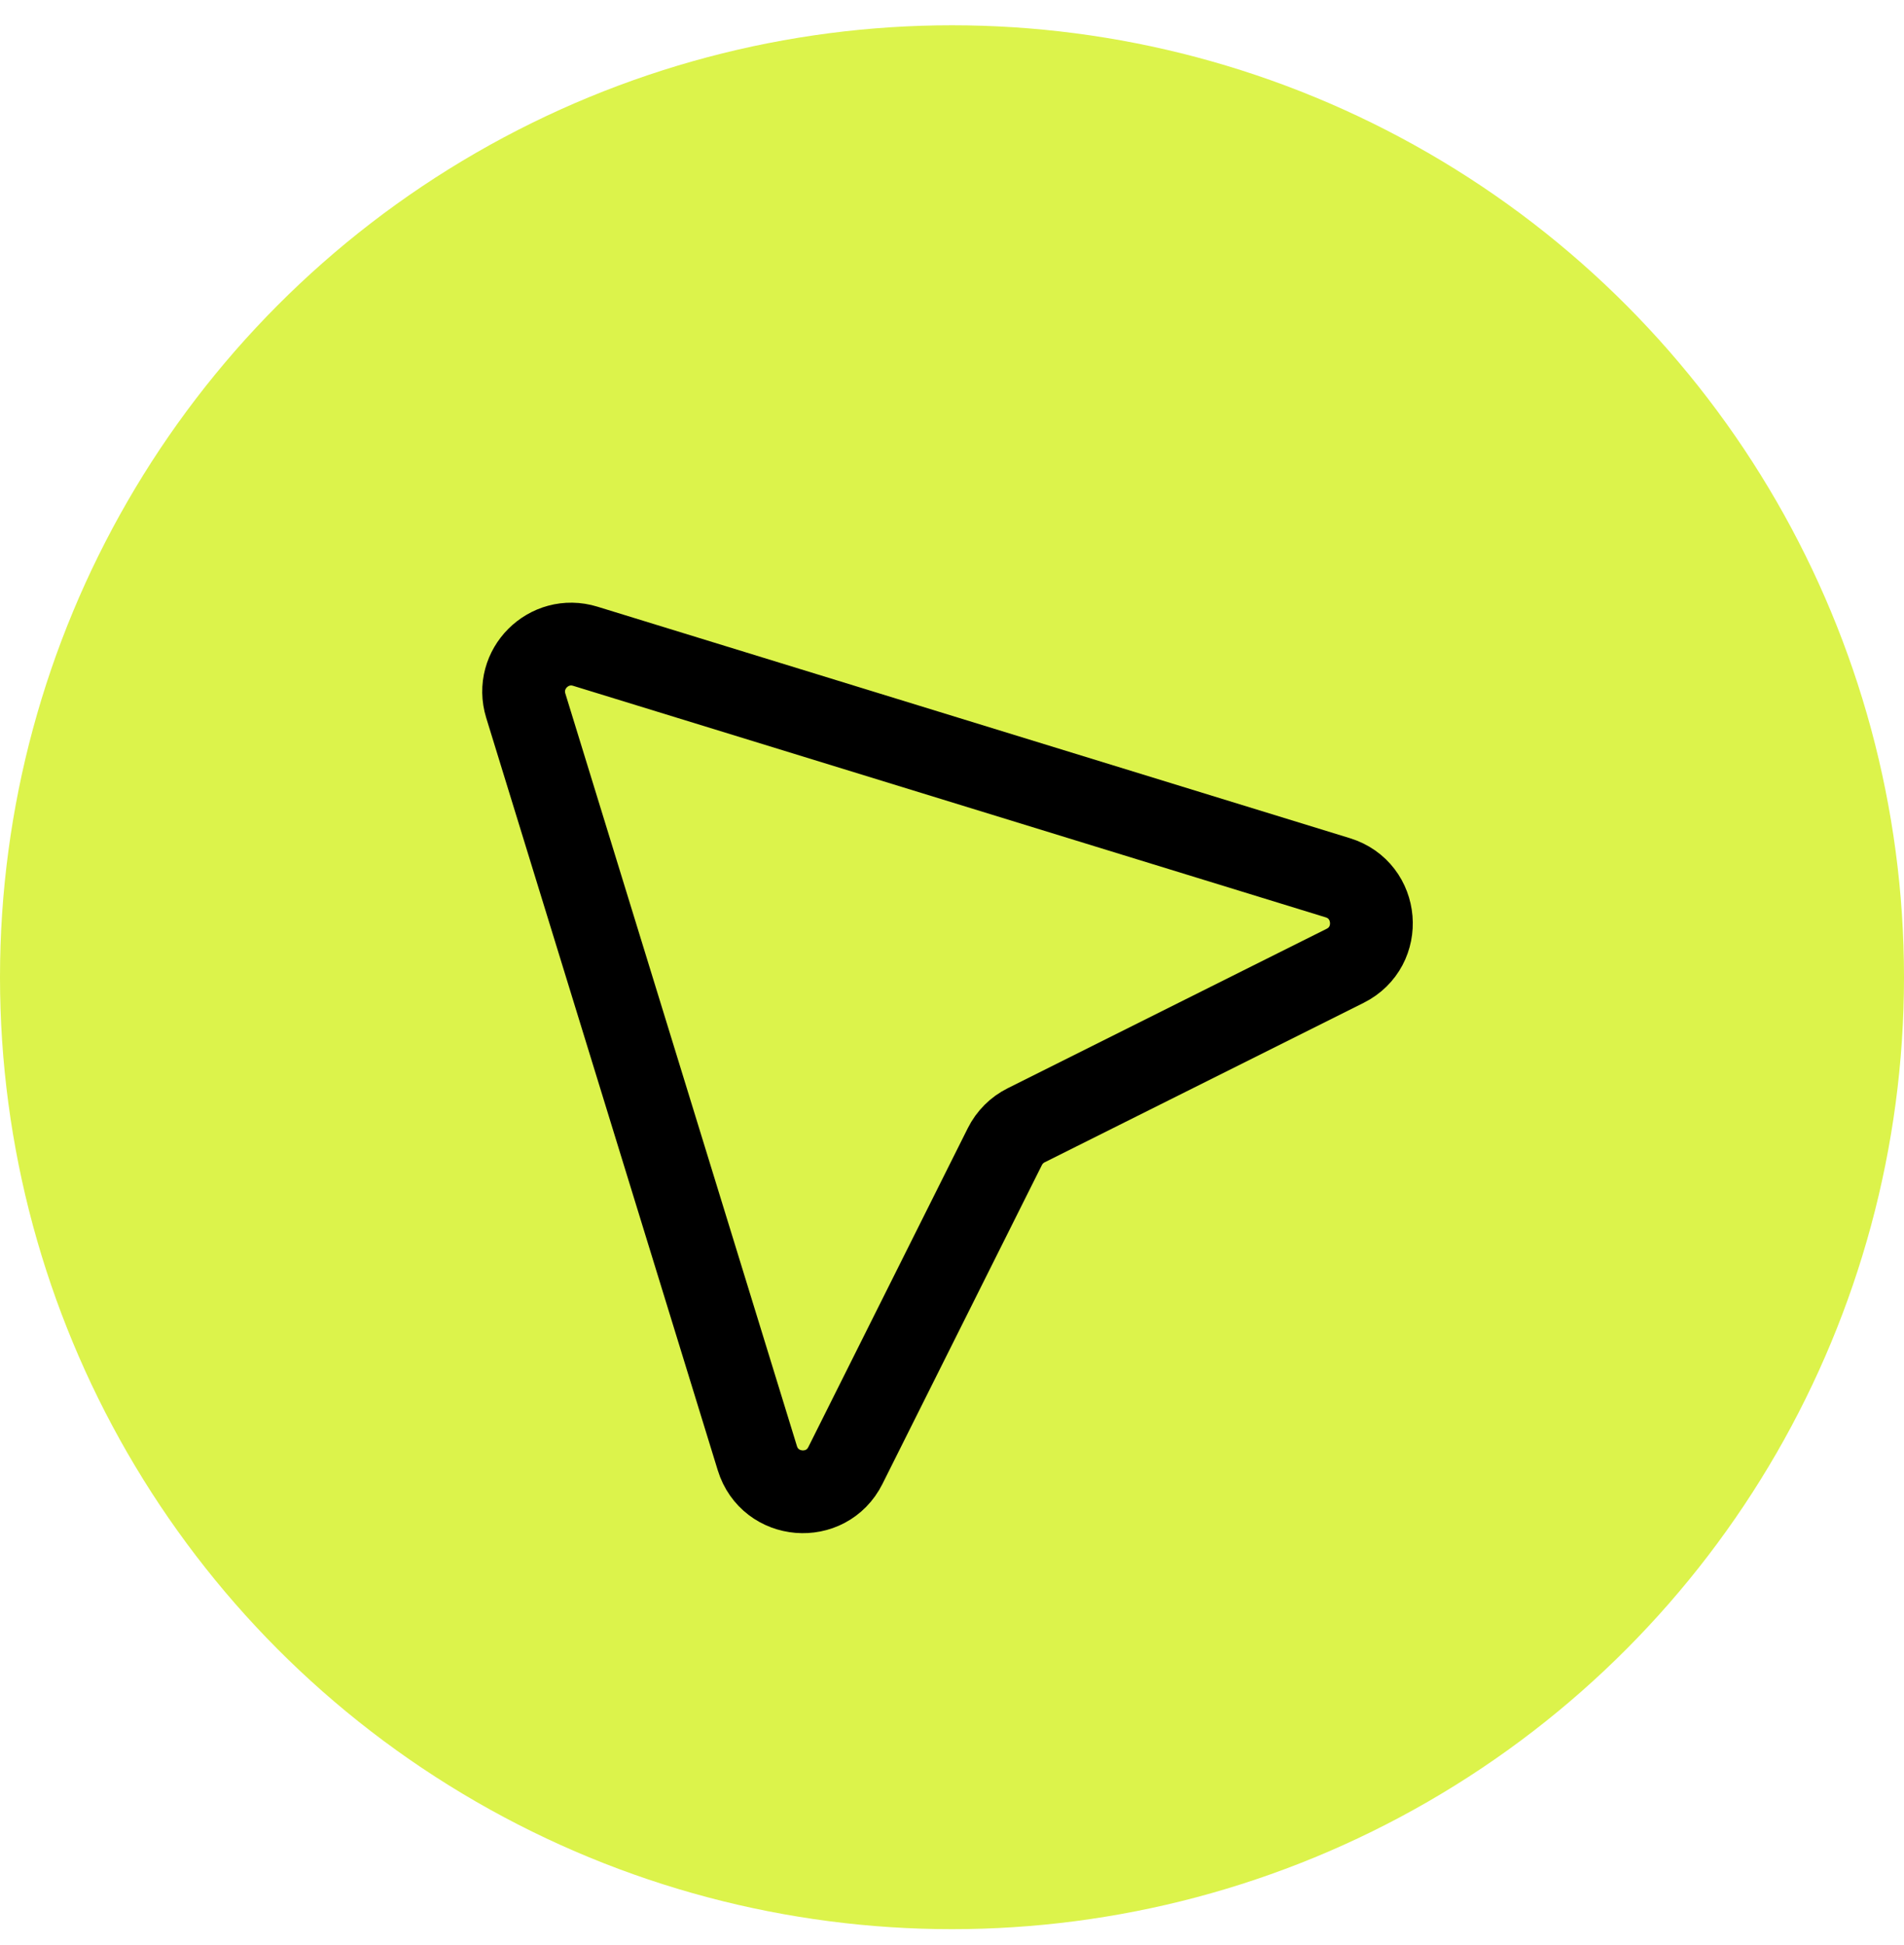
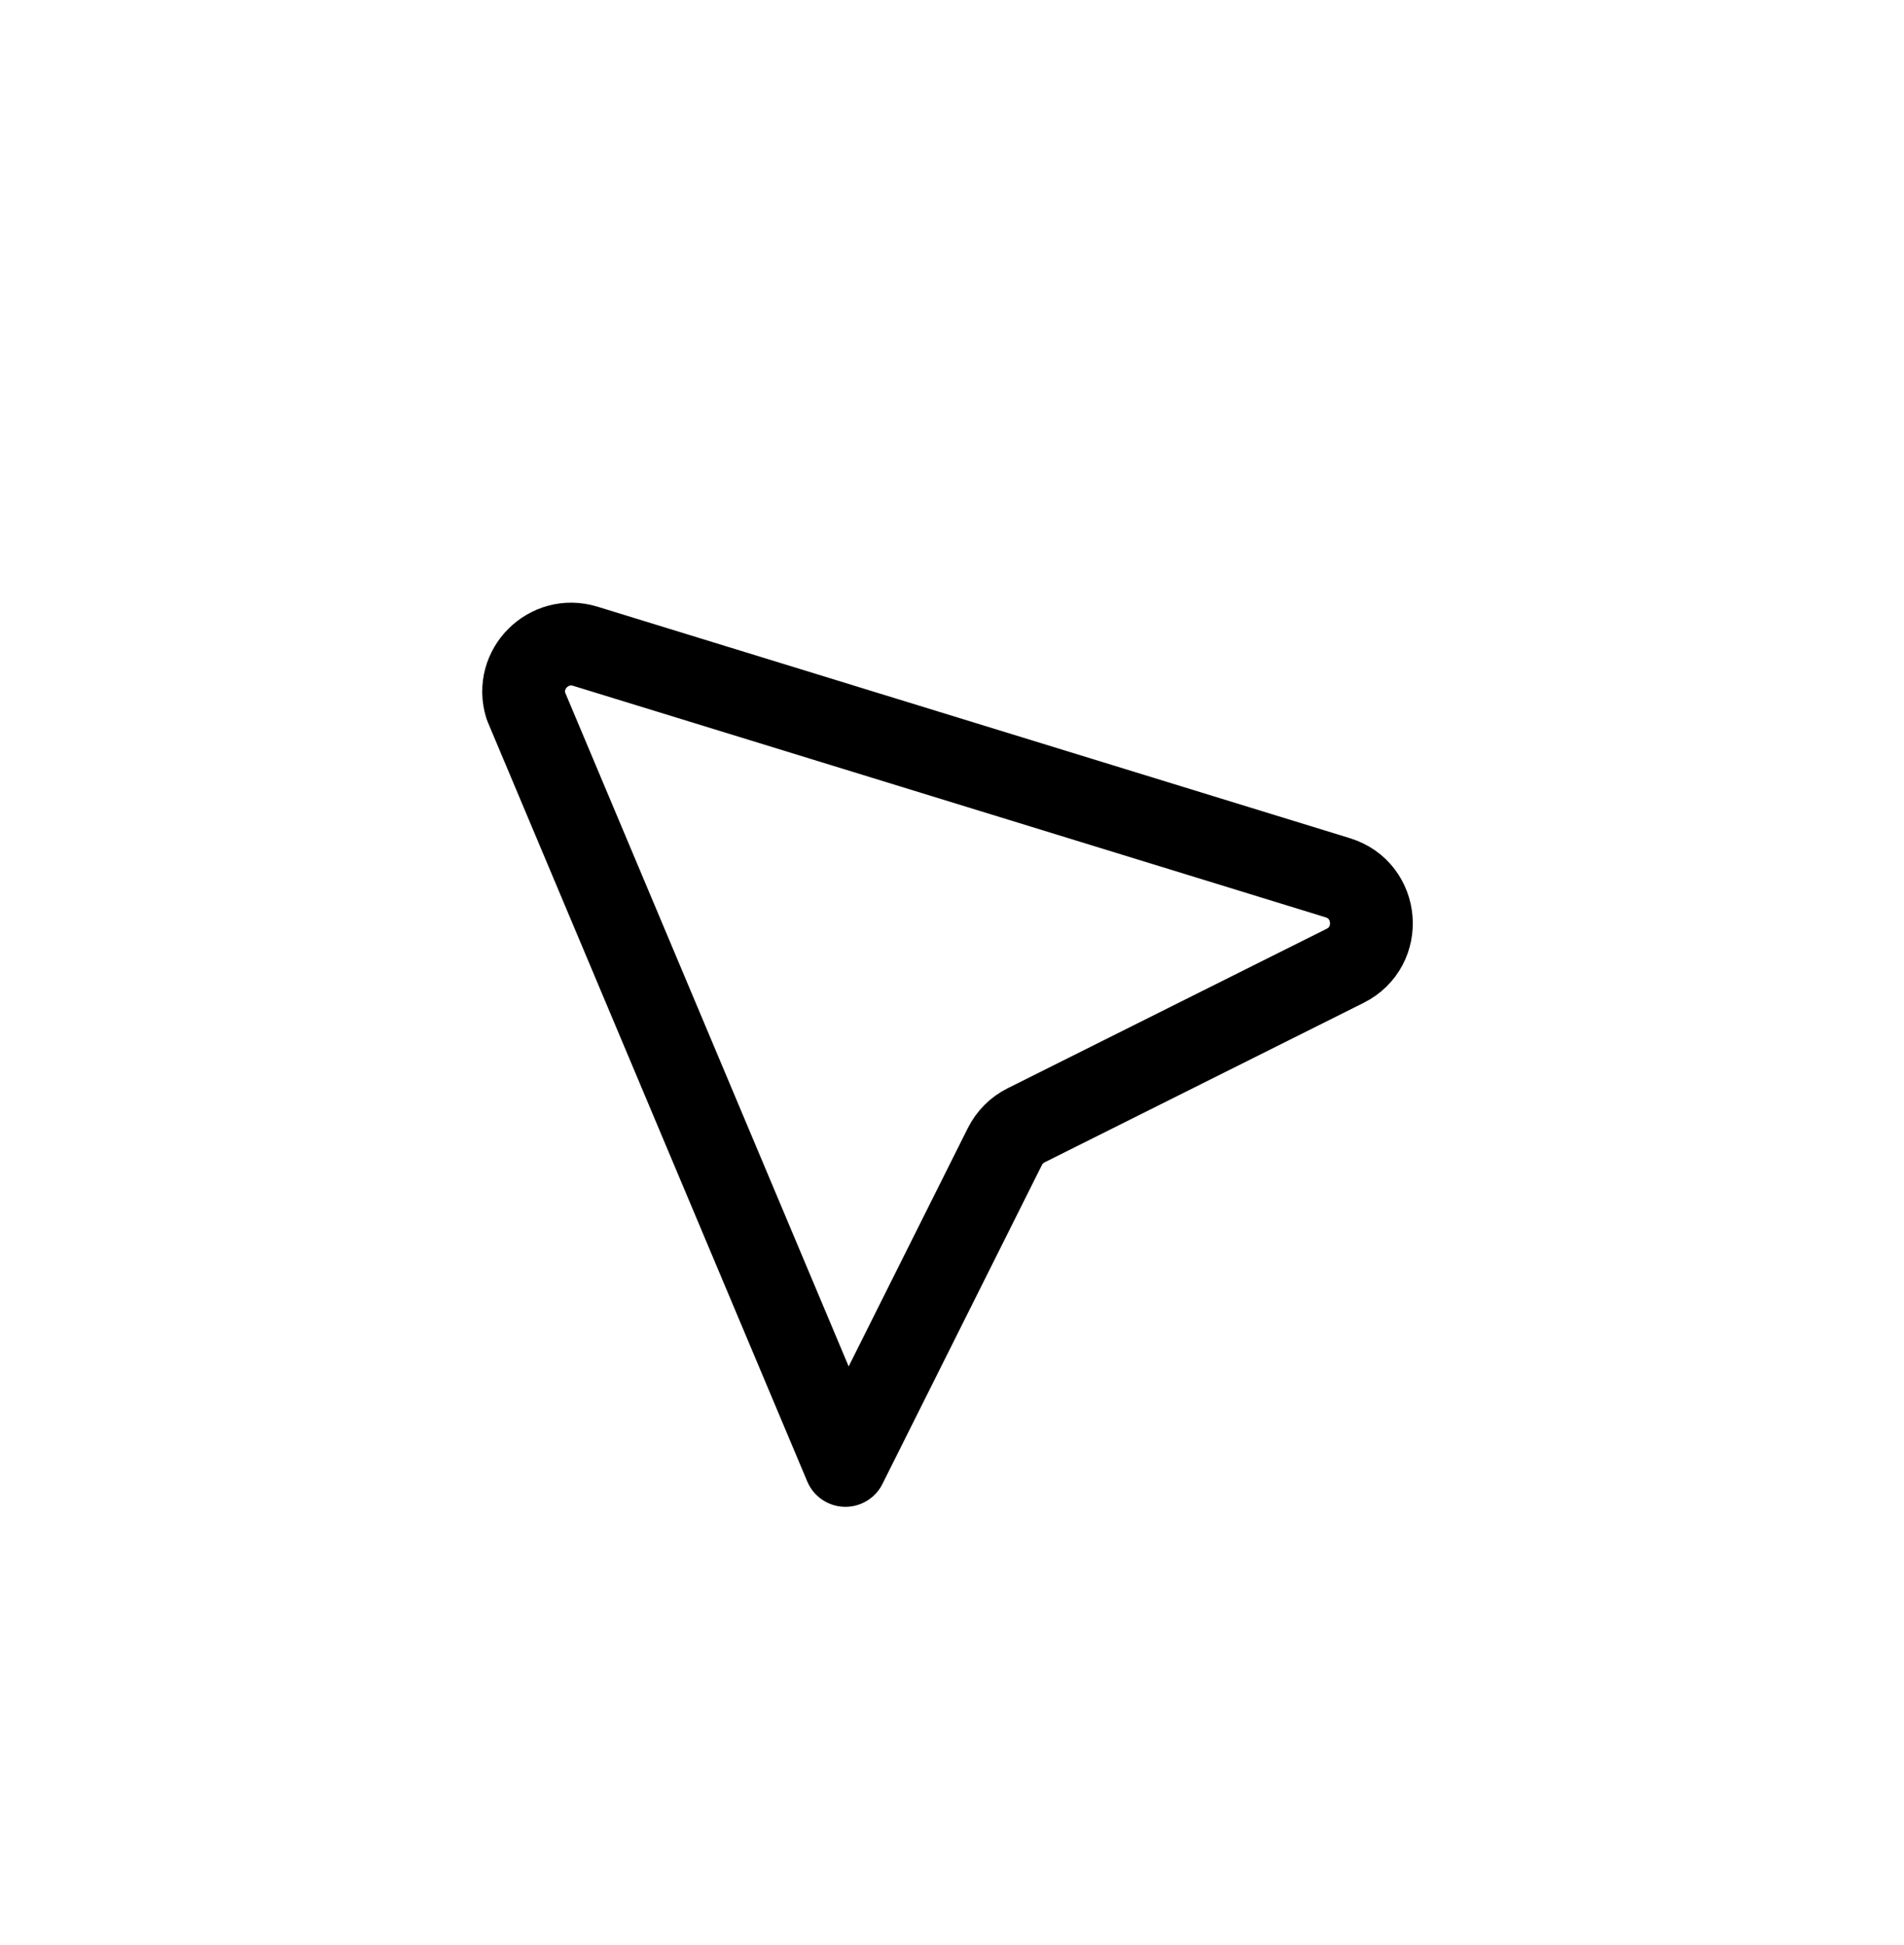
<svg xmlns="http://www.w3.org/2000/svg" width="46" height="47" viewBox="0 0 46 47" fill="none">
  <g id="Group 427320572">
-     <circle id="Ellipse 5" cx="23" cy="23.611" r="23" fill="#DCF34B" />
-     <path id="Vector" d="M14.14 15.614L32.321 21.208C33.312 21.513 33.425 22.872 32.497 23.336L24.792 27.188C24.569 27.299 24.389 27.48 24.277 27.703L20.425 35.407C19.961 36.336 18.602 36.223 18.297 35.231L12.703 17.051C12.431 16.169 13.258 15.343 14.14 15.614Z" stroke="black" stroke-width="2" stroke-linecap="round" stroke-linejoin="round" />
+     <path id="Vector" d="M14.14 15.614L32.321 21.208C33.312 21.513 33.425 22.872 32.497 23.336L24.792 27.188C24.569 27.299 24.389 27.48 24.277 27.703L20.425 35.407L12.703 17.051C12.431 16.169 13.258 15.343 14.14 15.614Z" stroke="black" stroke-width="2" stroke-linecap="round" stroke-linejoin="round" />
  </g>
</svg>